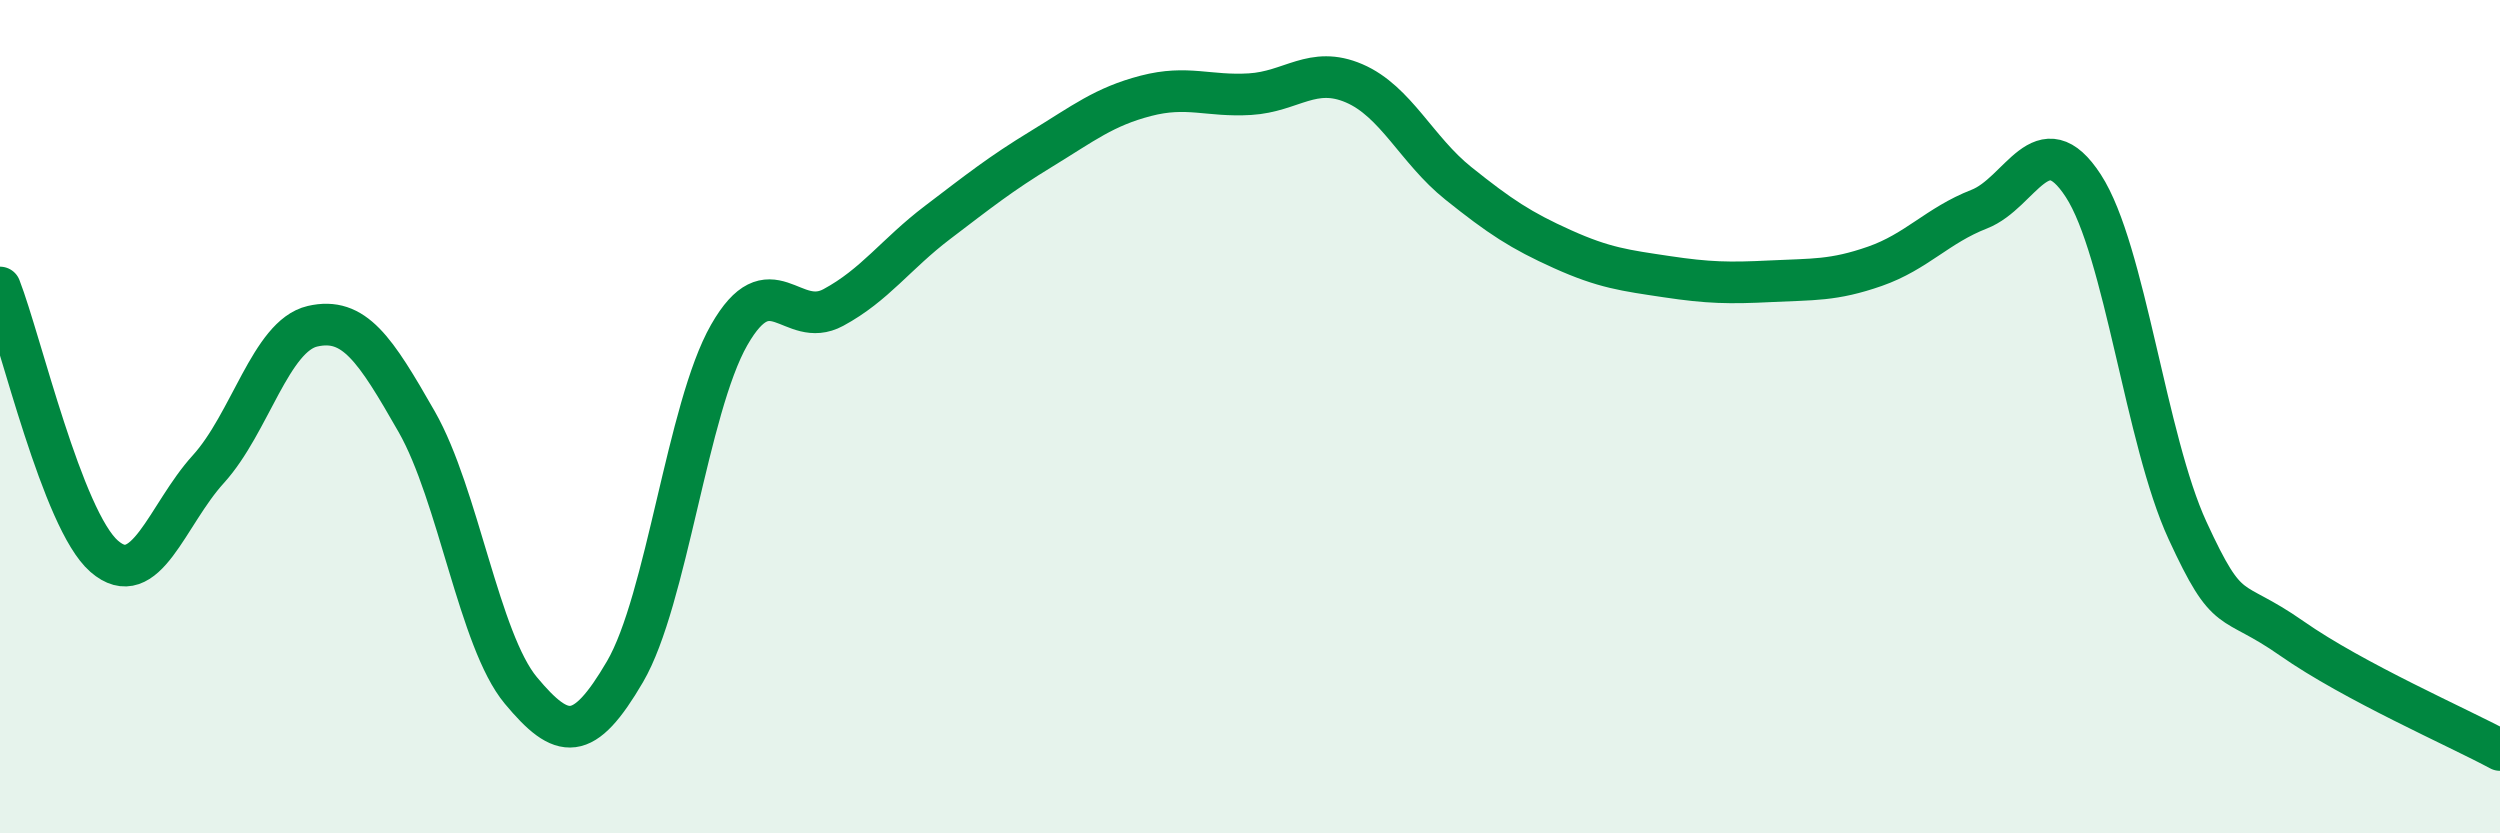
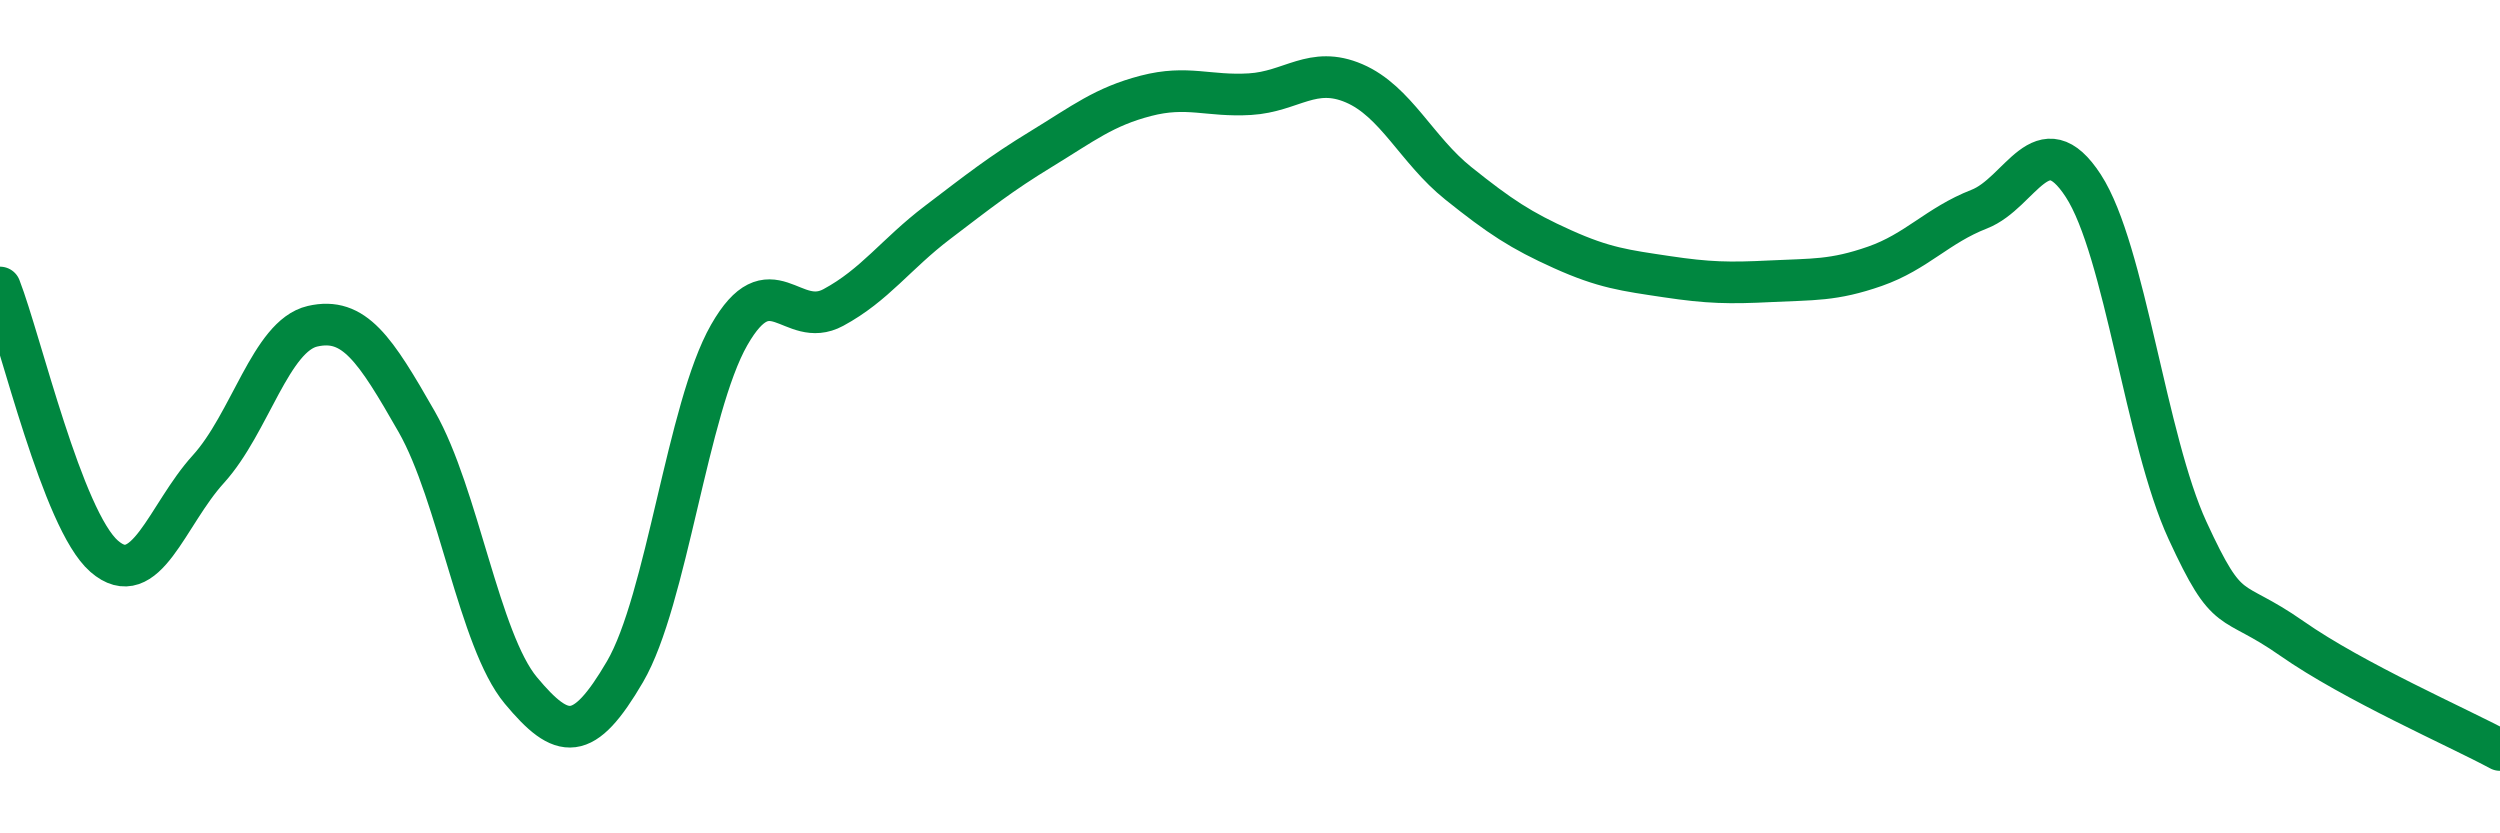
<svg xmlns="http://www.w3.org/2000/svg" width="60" height="20" viewBox="0 0 60 20">
-   <path d="M 0,6.9 C 0.5,8.19 1.5,12.48 2.5,13.35 C 3.5,14.22 4,12.36 5,11.26 C 6,10.16 6.5,8.06 7.5,7.83 C 8.5,7.6 9,8.37 10,10.12 C 11,11.87 11.5,15.37 12.5,16.57 C 13.5,17.77 14,17.83 15,16.12 C 16,14.41 16.5,9.79 17.5,8.04 C 18.5,6.29 19,7.92 20,7.38 C 21,6.84 21.5,6.1 22.5,5.34 C 23.5,4.58 24,4.18 25,3.57 C 26,2.96 26.5,2.56 27.5,2.3 C 28.5,2.04 29,2.32 30,2.26 C 31,2.2 31.5,1.57 32.5,2 C 33.5,2.43 34,3.6 35,4.4 C 36,5.2 36.5,5.53 37.5,5.98 C 38.5,6.43 39,6.49 40,6.64 C 41,6.79 41.5,6.8 42.5,6.75 C 43.5,6.7 44,6.74 45,6.39 C 46,6.04 46.5,5.41 47.5,5.02 C 48.5,4.63 49,2.92 50,4.46 C 51,6 51.5,10.56 52.5,12.73 C 53.5,14.9 53.5,14.27 55,15.32 C 56.5,16.37 59,17.46 60,18L60 20L0 20Z" fill="#008740" opacity="0.1" stroke-linecap="round" stroke-linejoin="round" />
  <path d="M 0,6.9 C 0.5,8.19 1.5,12.48 2.5,13.35 C 3.5,14.22 4,12.36 5,11.26 C 6,10.16 6.5,8.06 7.5,7.83 C 8.5,7.6 9,8.37 10,10.12 C 11,11.87 11.5,15.37 12.5,16.57 C 13.5,17.77 14,17.83 15,16.12 C 16,14.41 16.5,9.79 17.5,8.04 C 18.5,6.29 19,7.92 20,7.38 C 21,6.84 21.5,6.1 22.5,5.34 C 23.5,4.58 24,4.18 25,3.57 C 26,2.96 26.5,2.56 27.5,2.3 C 28.5,2.04 29,2.32 30,2.26 C 31,2.2 31.5,1.57 32.5,2 C 33.5,2.43 34,3.6 35,4.4 C 36,5.2 36.5,5.53 37.5,5.98 C 38.5,6.43 39,6.49 40,6.64 C 41,6.79 41.5,6.8 42.5,6.75 C 43.5,6.7 44,6.74 45,6.39 C 46,6.04 46.5,5.41 47.5,5.02 C 48.5,4.63 49,2.92 50,4.46 C 51,6 51.5,10.56 52.5,12.73 C 53.5,14.9 53.5,14.27 55,15.32 C 56.5,16.37 59,17.46 60,18" stroke="#008740" stroke-width="1" fill="none" stroke-linecap="round" stroke-linejoin="round" />
</svg>